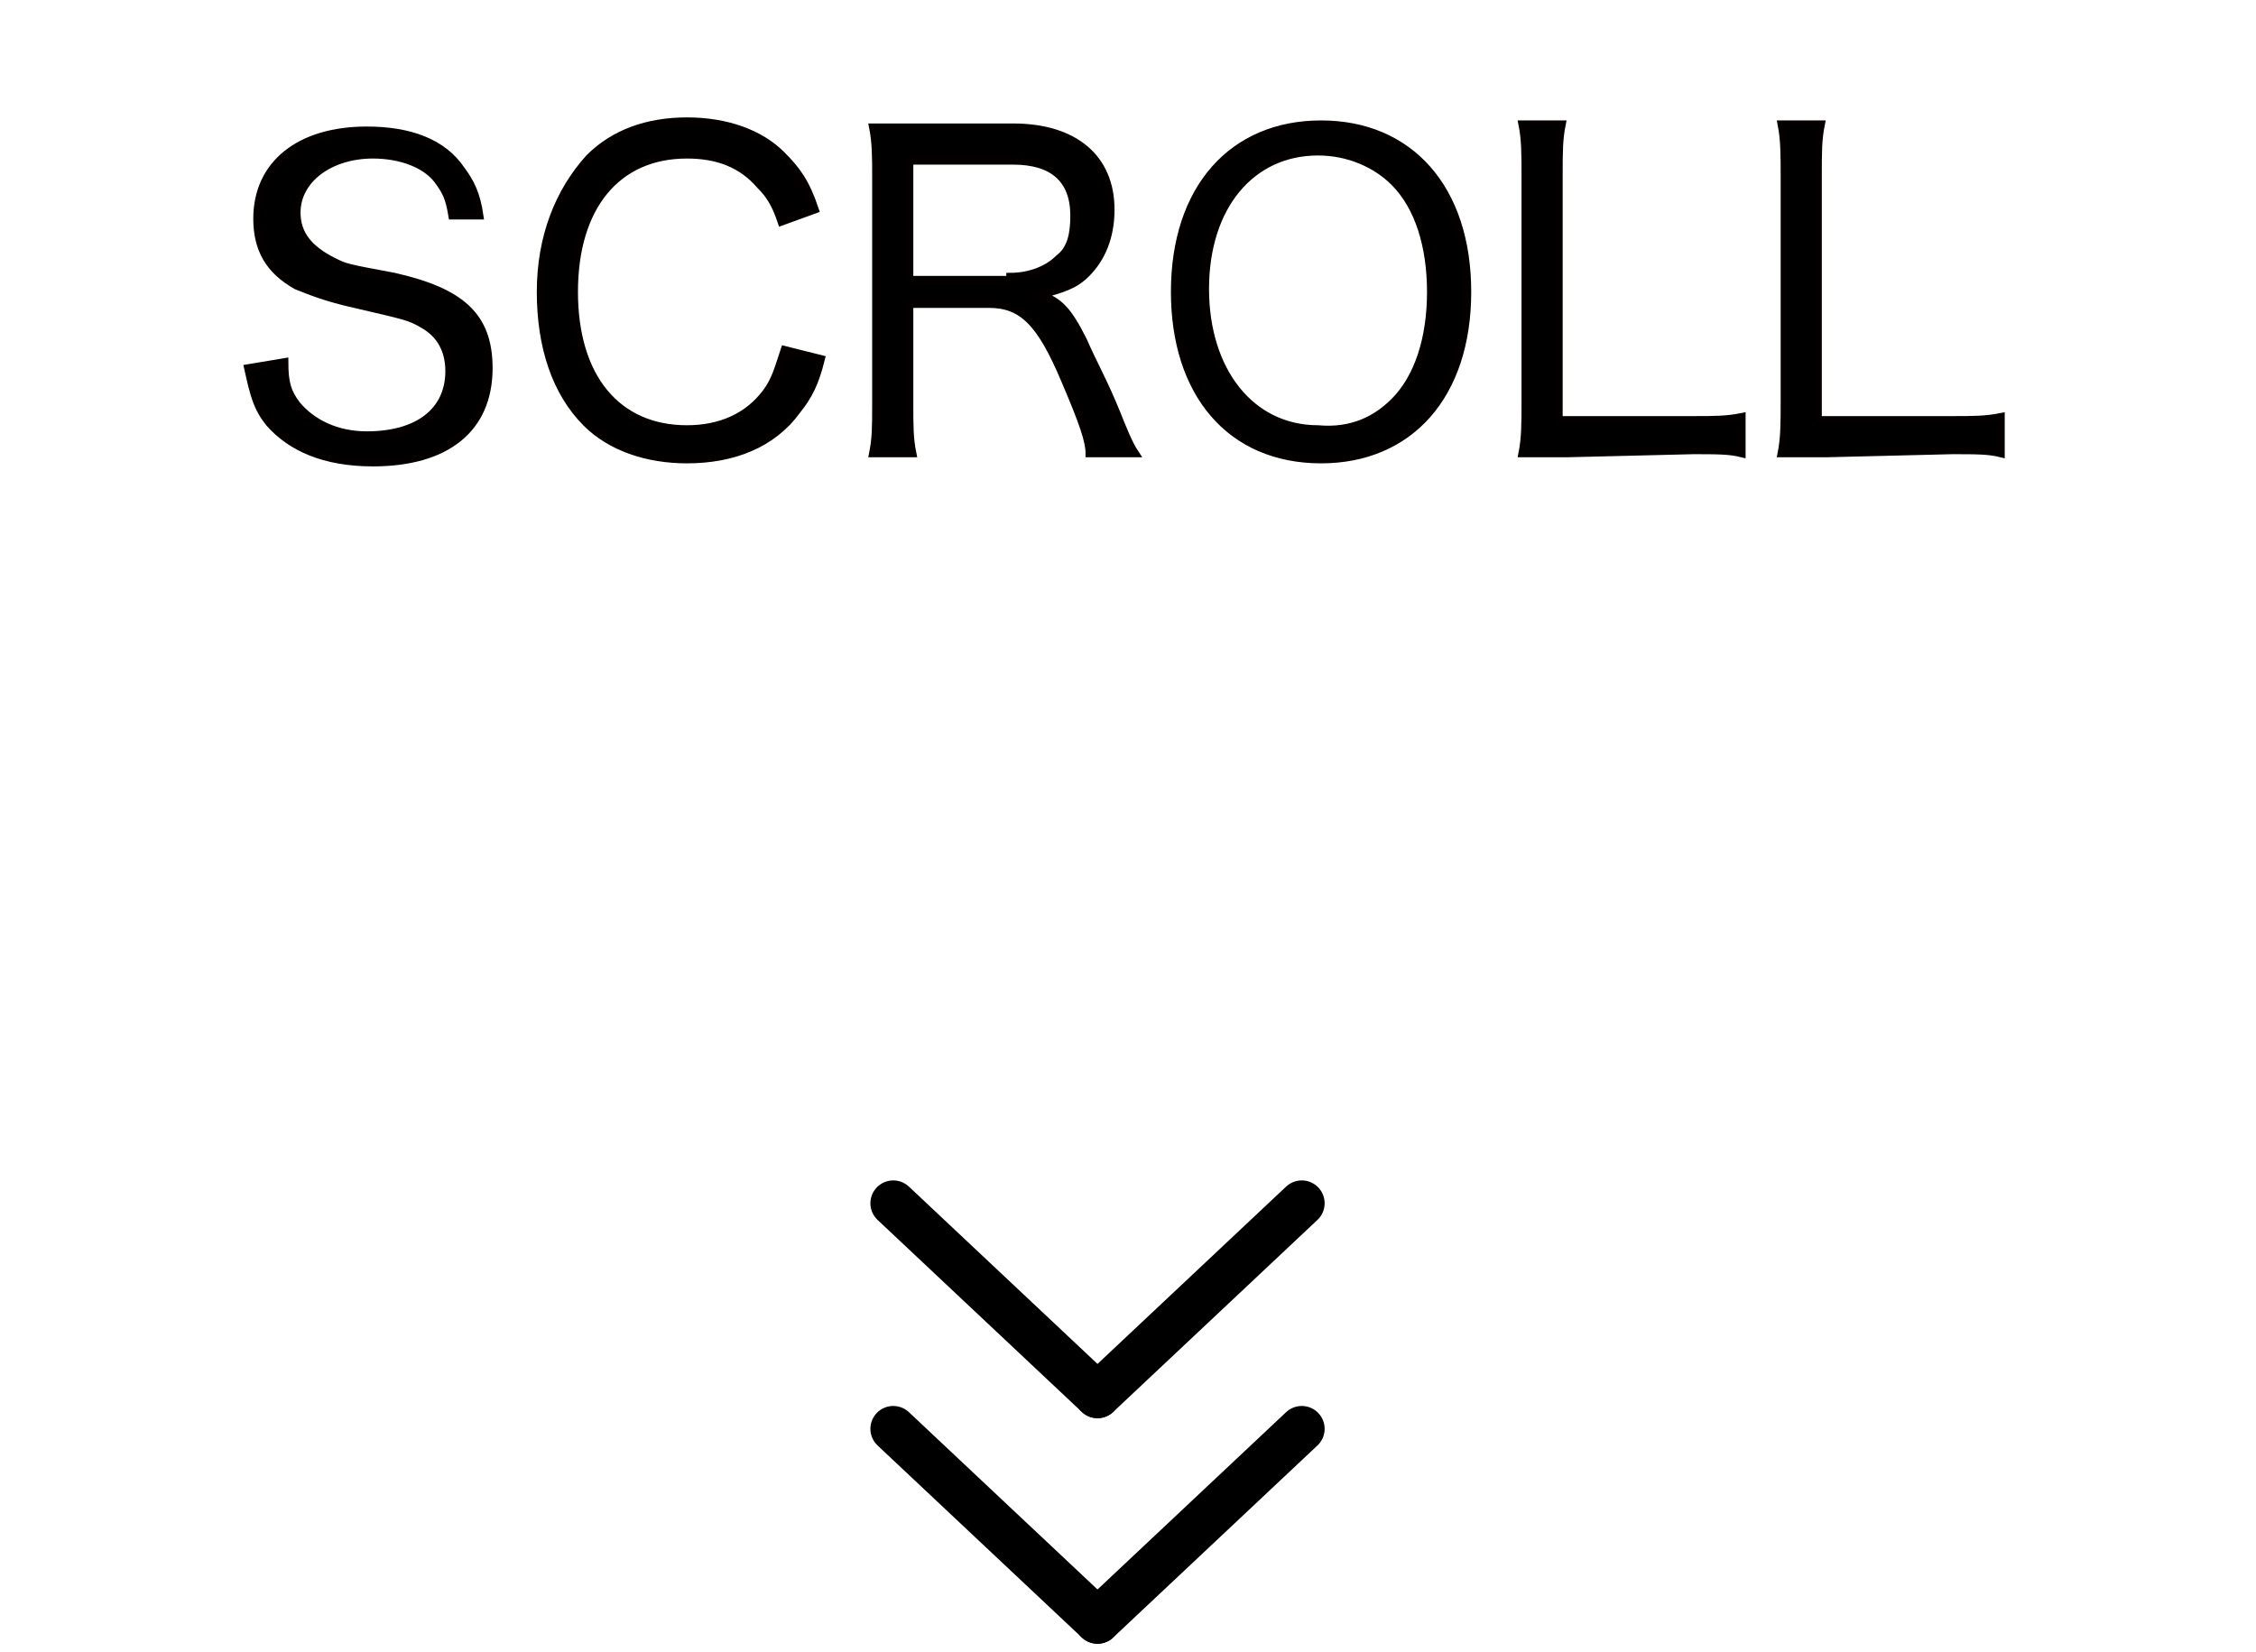
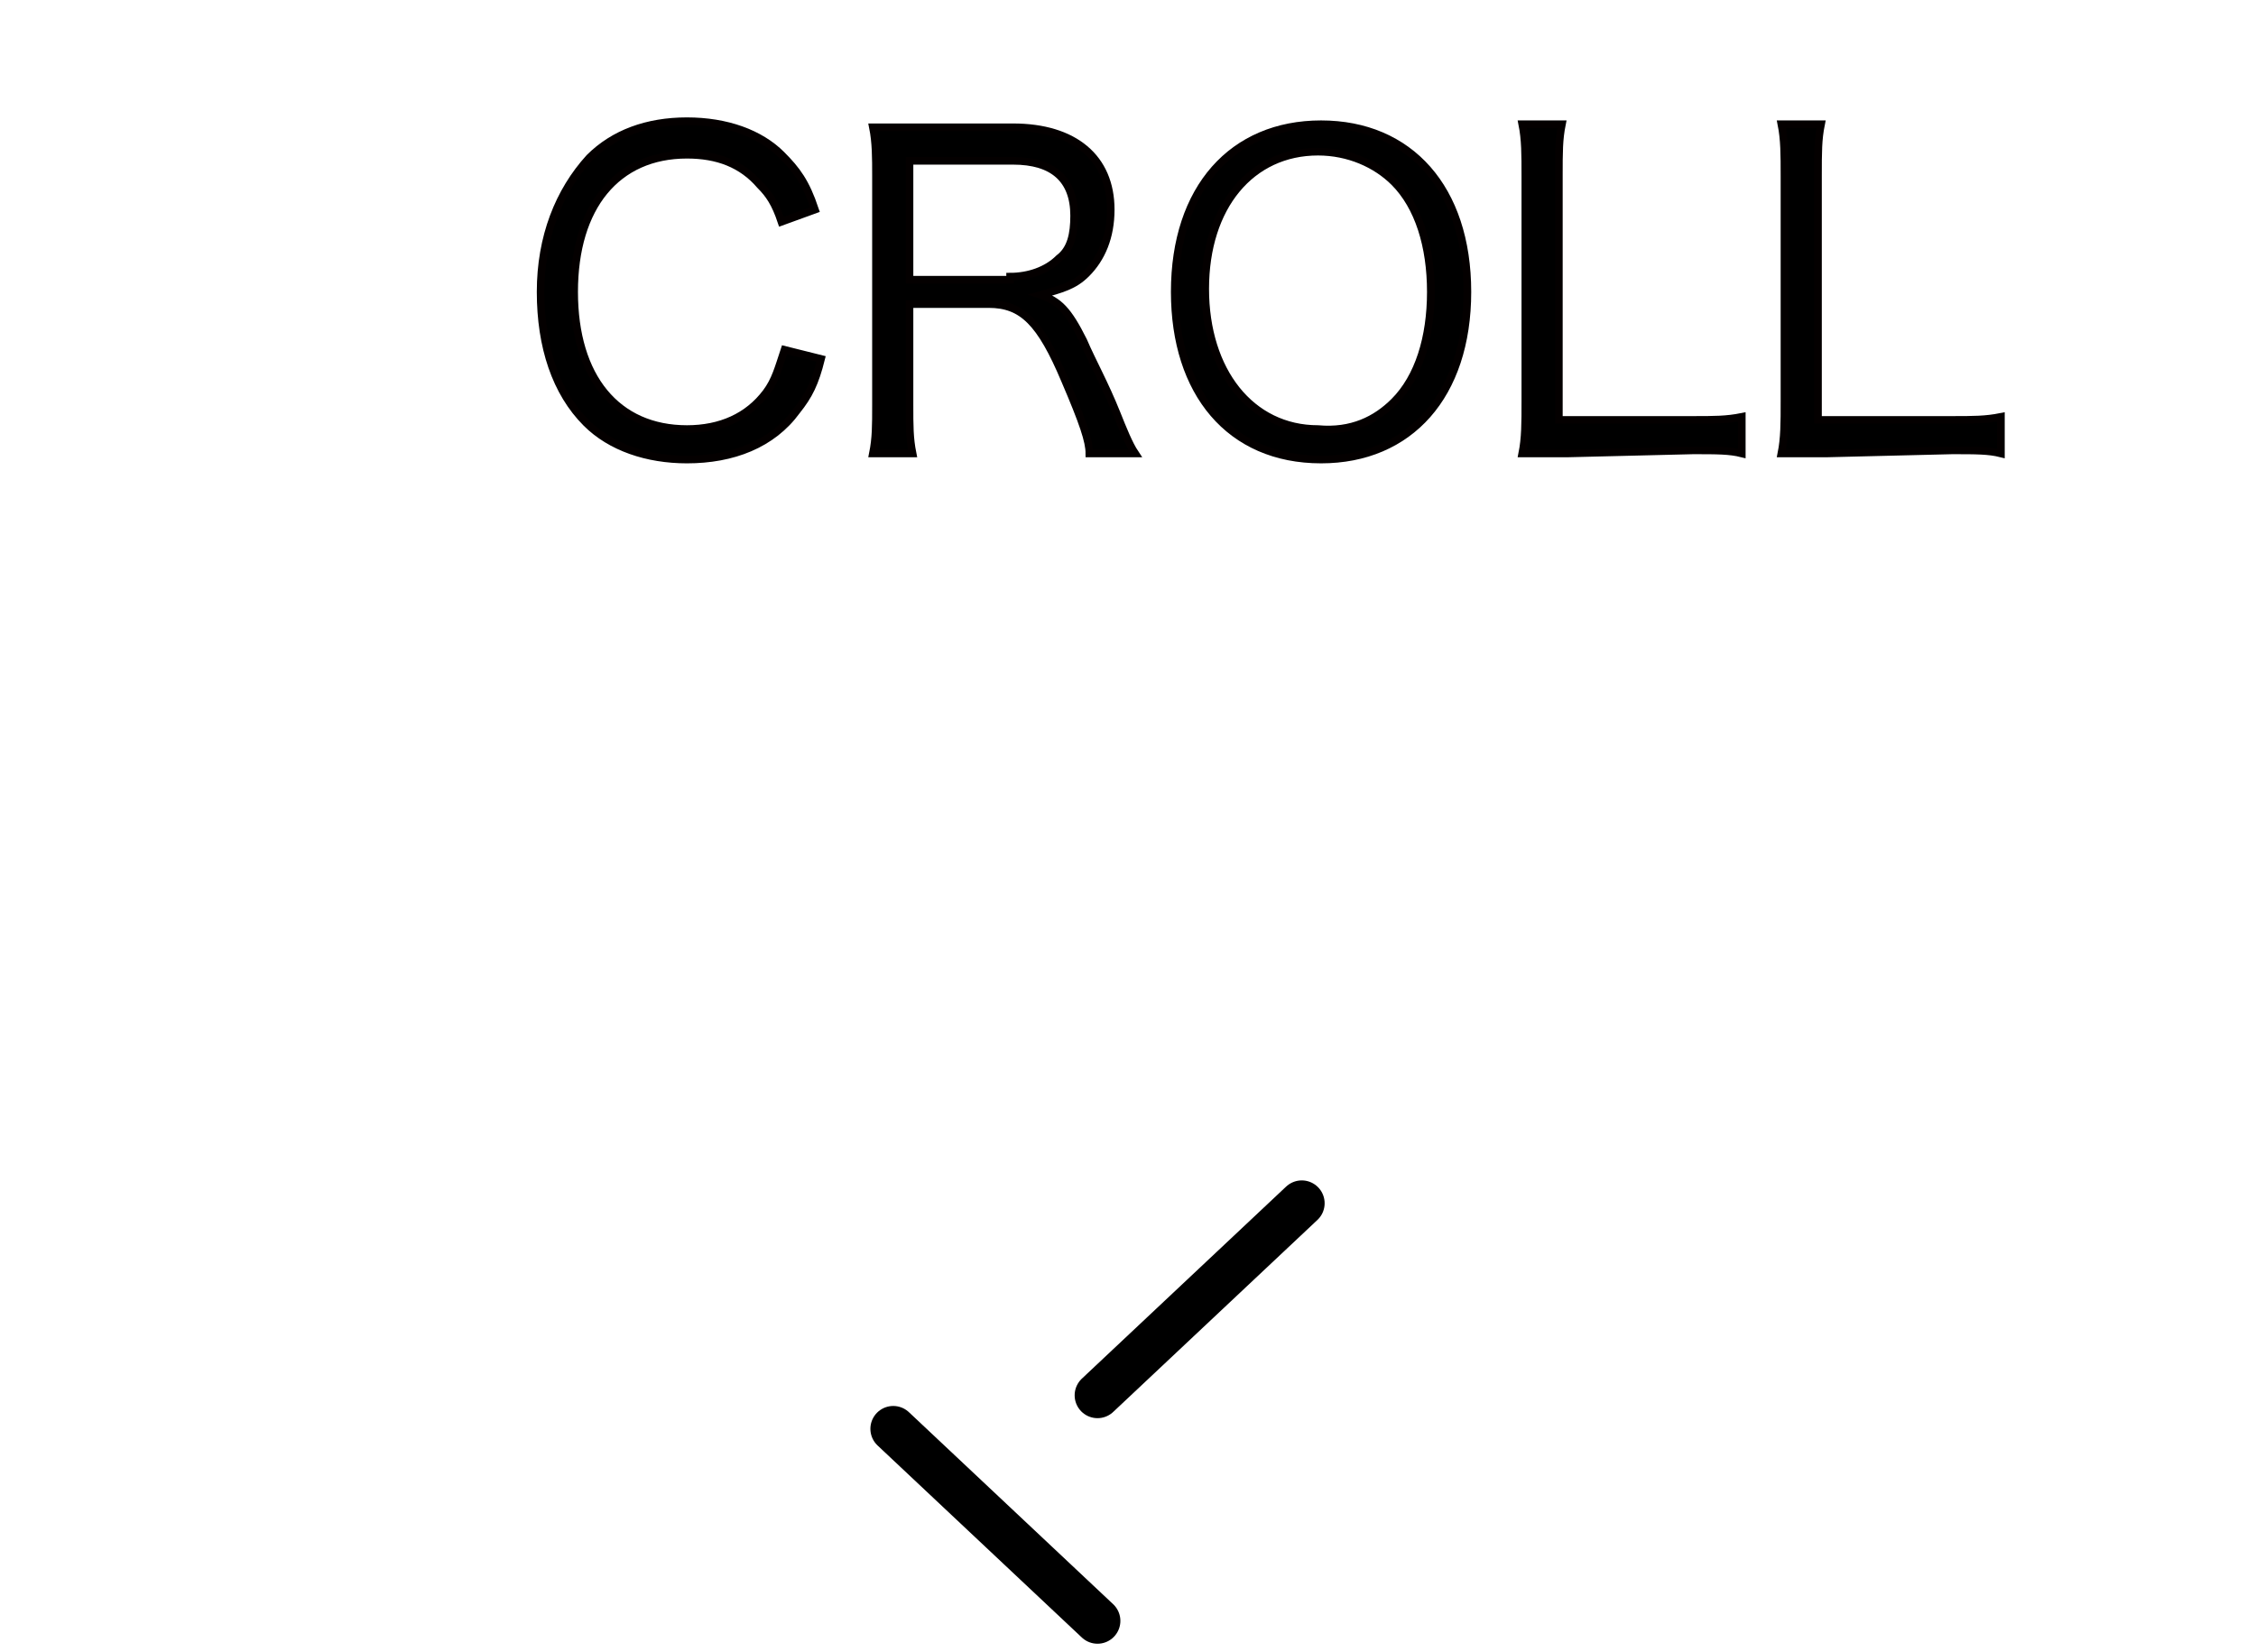
<svg xmlns="http://www.w3.org/2000/svg" version="1.1" id="レイヤー_1" x="0px" y="0px" width="74px" height="54.2px" viewBox="0 0 74 54.2" style="enable-background:new 0 0 74 54.2;" xml:space="preserve">
  <style type="text/css">
	.st0{fill:none;stroke:#000000;stroke-width:1.5;stroke-linecap:round;stroke-linejoin:bevel;}
	.st1{enable-background:new    ;}
	.st2{stroke:#040000;stroke-width:0.25;stroke-miterlimit:10;}
</style>
  <g id="グループ_590" transform="translate(-683.467 -498.424)">
    <g id="グループ_586" transform="translate(-0.533)">
      <g id="グループ_584">
        <line id="線_70" class="st0" x1="726.7" y1="537.9" x2="720" y2="544.2" />
      </g>
      <g id="グループ_585">
-         <line id="線_71" class="st0" x1="713.3" y1="537.9" x2="720" y2="544.2" />
-       </g>
+         </g>
    </g>
    <g id="グループ_589" transform="translate(-0.533)">
      <g id="グループ_587">
-         <line id="線_72" class="st0" x1="726.7" y1="545.3" x2="720" y2="551.6" />
-       </g>
+         </g>
      <g id="グループ_588">
        <line id="線_73" class="st0" x1="713.3" y1="545.3" x2="720" y2="551.6" />
      </g>
    </g>
    <g class="st1">
-       <path class="st2" d="M698.3,505.5c-0.1-0.6-0.2-0.8-0.5-1.2c-0.4-0.5-1.2-0.8-2.1-0.8c-1.4,0-2.5,0.8-2.5,1.9    c0,0.7,0.4,1.2,1.2,1.6c0.4,0.2,0.4,0.2,2,0.5c2.2,0.5,3.1,1.3,3.1,3c0,2-1.4,3.1-3.8,3.1c-1.6,0-2.7-0.5-3.4-1.3    c-0.4-0.5-0.5-0.9-0.7-1.8l1.2-0.2c0,0.7,0.1,1,0.4,1.4c0.5,0.6,1.3,1,2.3,1c1.7,0,2.7-0.8,2.7-2.1c0-0.7-0.3-1.2-0.8-1.5    s-0.6-0.3-2.3-0.7c-0.9-0.2-1.4-0.4-1.9-0.6c-0.9-0.5-1.3-1.2-1.3-2.2c0-1.8,1.4-2.9,3.6-2.9c1.4,0,2.5,0.4,3.1,1.3    c0.3,0.4,0.5,0.8,0.6,1.5L698.3,505.5z" />
      <path class="st2" d="M709.1,505.7c-0.2-0.6-0.4-0.9-0.7-1.2c-0.6-0.7-1.4-1-2.4-1c-2.3,0-3.7,1.7-3.7,4.5s1.4,4.5,3.7,4.5    c1.1,0,2-0.4,2.6-1.2c0.3-0.4,0.4-0.8,0.6-1.4l1.2,0.3c-0.2,0.8-0.4,1.2-0.8,1.7c-0.8,1.1-2.1,1.6-3.6,1.6c-1.3,0-2.5-0.4-3.3-1.2    c-1-1-1.5-2.5-1.5-4.3s0.6-3.3,1.6-4.4c0.8-0.8,1.9-1.2,3.2-1.2s2.4,0.4,3.1,1.1c0.5,0.5,0.8,0.9,1.1,1.8L709.1,505.7z" />
      <path class="st2" d="M719.2,513.3c0-0.4-0.2-1-0.8-2.4c-0.8-1.9-1.4-2.5-2.5-2.5h-2.6v3.3c0,0.7,0,1.1,0.1,1.6h-1.3    c0.1-0.5,0.1-0.9,0.1-1.6v-7.5c0-0.6,0-1.1-0.1-1.6c0.5,0,0.9,0,1.5,0h3.1c2,0,3.2,1,3.2,2.7c0,0.9-0.3,1.6-0.8,2.1    c-0.4,0.4-0.8,0.5-1.5,0.7c0.6,0.2,0.9,0.5,1.4,1.5c0.3,0.7,0.7,1.4,1.1,2.4c0.2,0.5,0.4,1,0.6,1.3H719.2z M716.6,507.5    c0.6,0,1.2-0.2,1.6-0.6c0.4-0.3,0.5-0.8,0.5-1.4c0-1.2-0.7-1.8-2-1.8h-3.4v3.9h3.3V507.5z" />
      <path class="st2" d="M731.6,508c0,3.4-1.9,5.5-4.8,5.5c-3,0-4.8-2.2-4.8-5.5c0-3.4,1.9-5.5,4.8-5.5    C729.7,502.5,731.6,504.6,731.6,508z M729.2,511.6c0.8-0.8,1.2-2.1,1.2-3.6s-0.4-2.8-1.2-3.6c-0.6-0.6-1.5-1-2.5-1    c-2.2,0-3.7,1.8-3.7,4.5s1.5,4.6,3.7,4.6C727.8,512.6,728.6,512.2,729.2,511.6z" />
      <path class="st2" d="M734.9,513.3c-0.6,0-1,0-1.5,0c0.1-0.5,0.1-1,0.1-1.7v-7.4c0-0.7,0-1.2-0.1-1.7h1.3c-0.1,0.5-0.1,0.9-0.1,1.7    v8h4.4c0.7,0,1.1,0,1.6-0.1v1.2c-0.4-0.1-0.8-0.1-1.6-0.1L734.9,513.3L734.9,513.3z" />
      <path class="st2" d="M743.4,513.3c-0.6,0-1,0-1.5,0c0.1-0.5,0.1-1,0.1-1.7v-7.4c0-0.7,0-1.2-0.1-1.7h1.3c-0.1,0.5-0.1,0.9-0.1,1.7    v8h4.4c0.7,0,1.1,0,1.6-0.1v1.2c-0.4-0.1-0.8-0.1-1.6-0.1L743.4,513.3L743.4,513.3z" />
    </g>
  </g>
</svg>